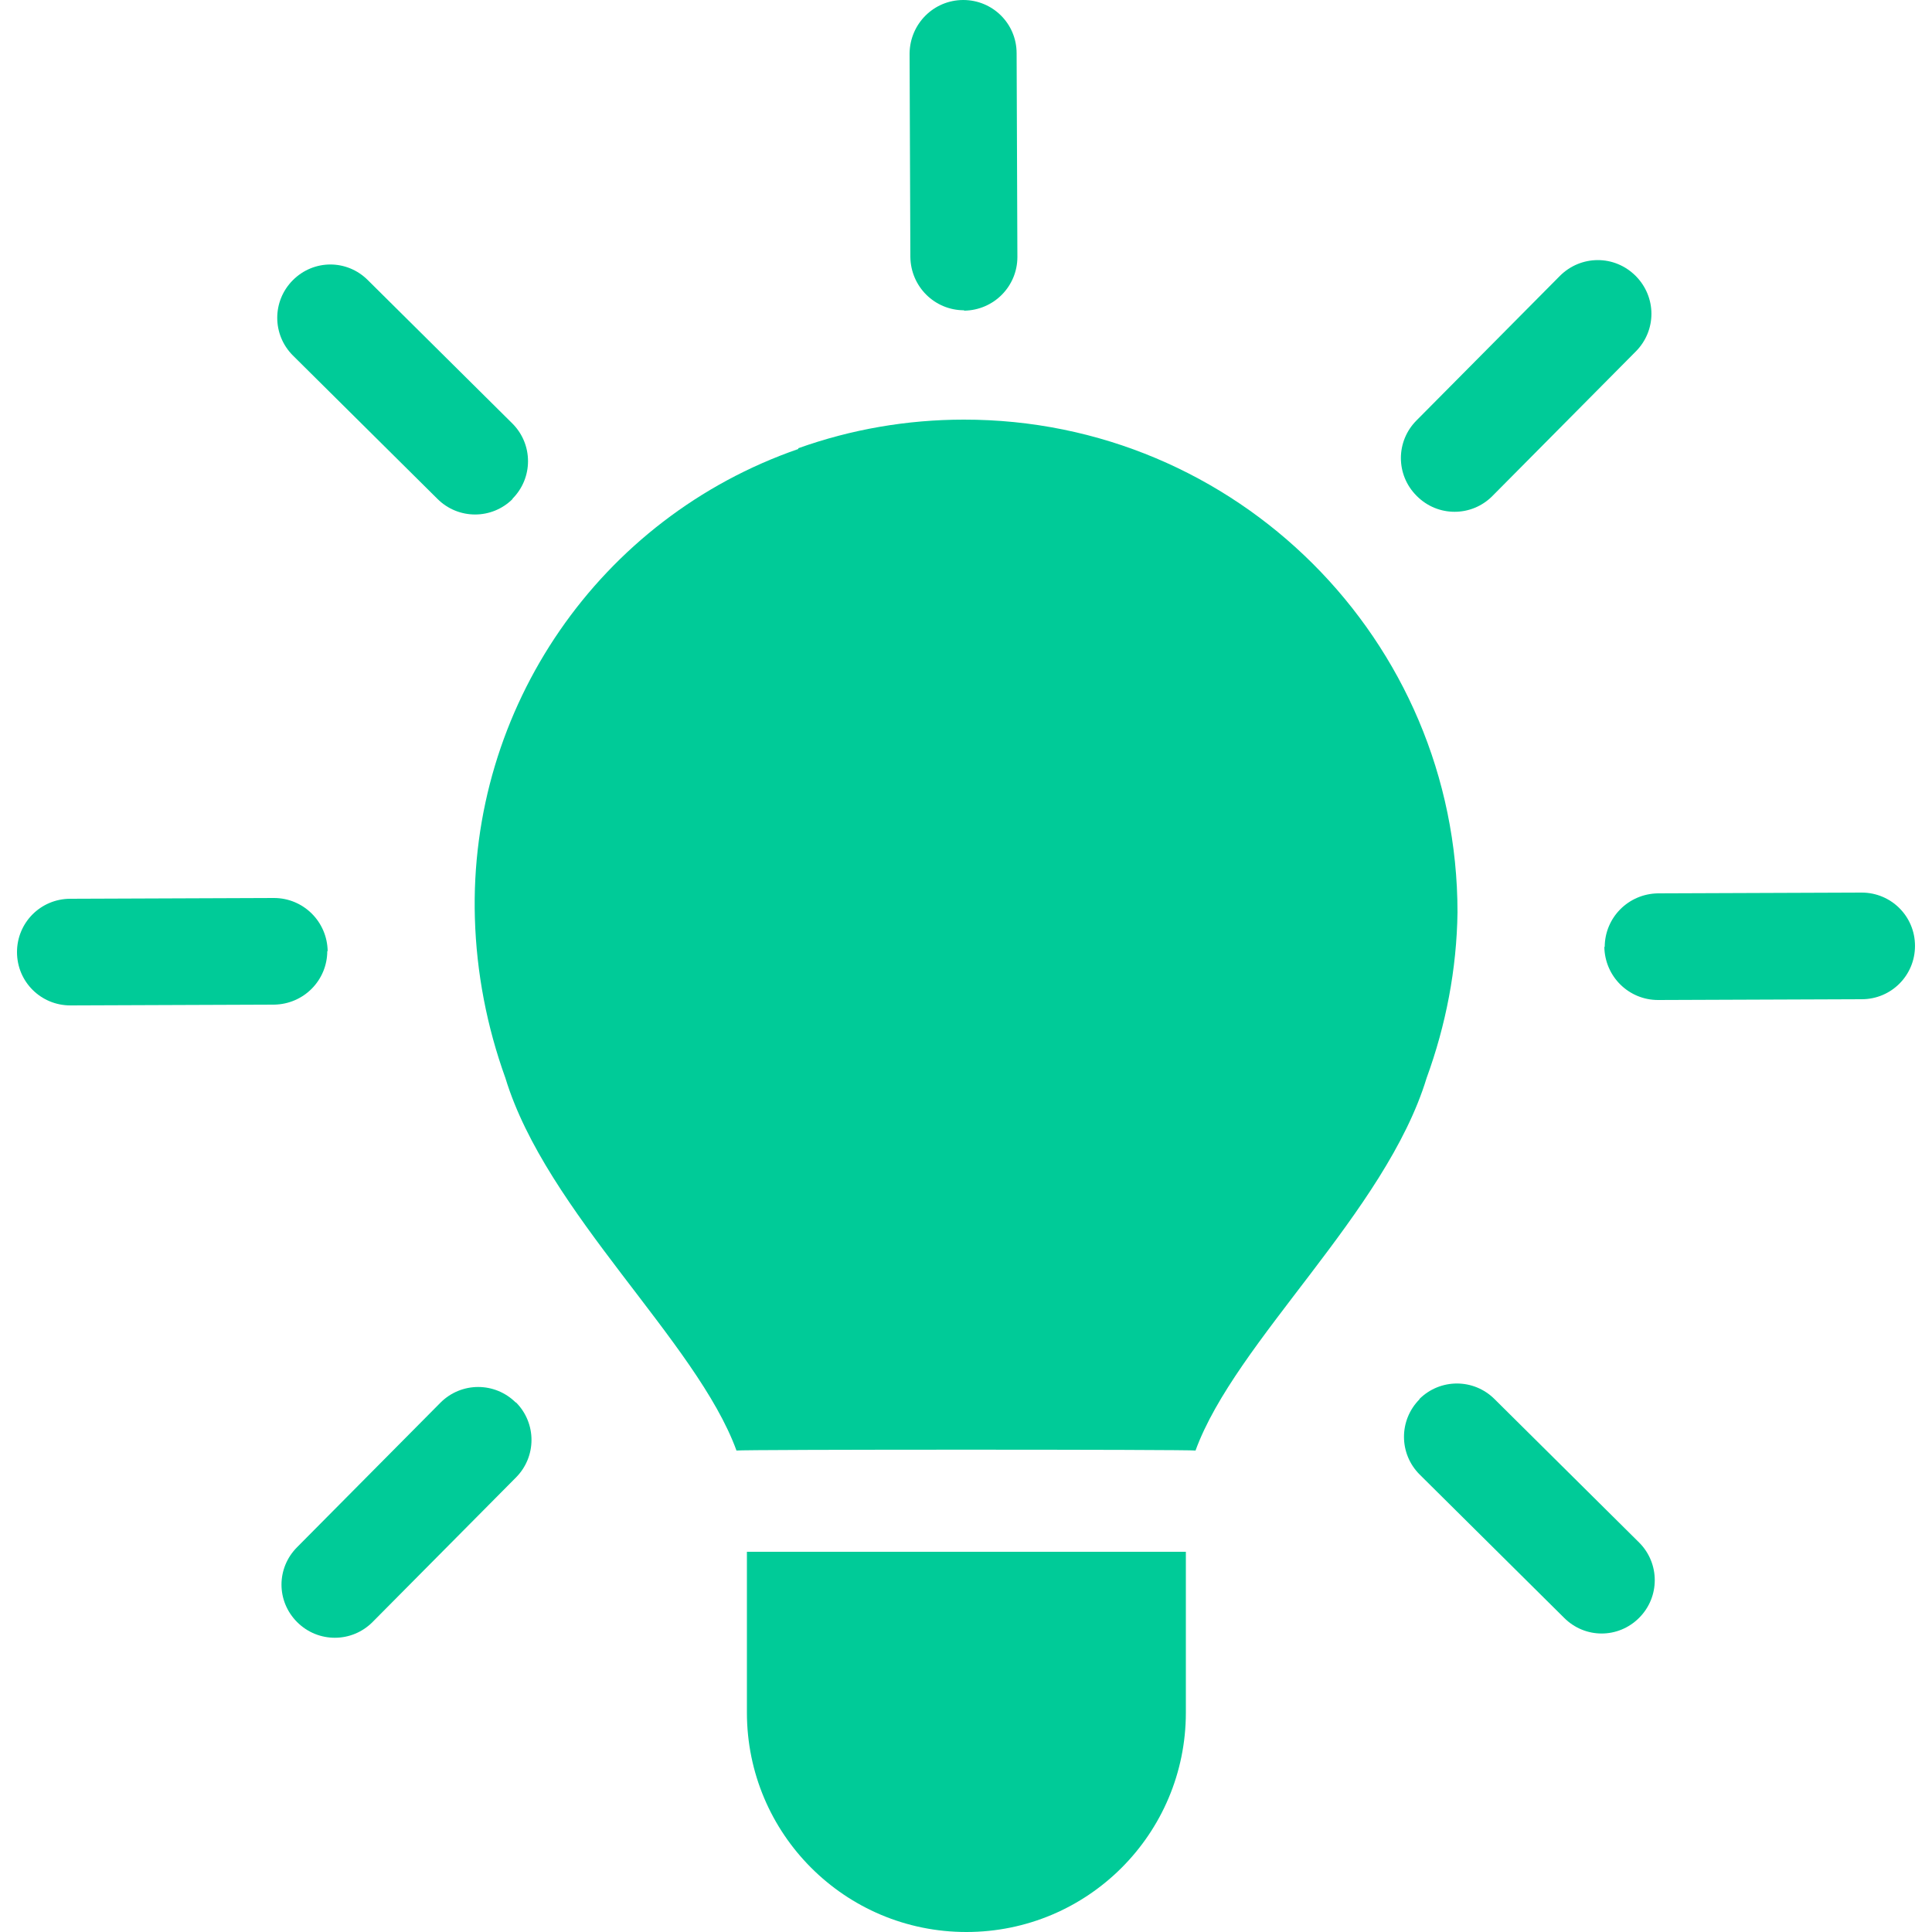
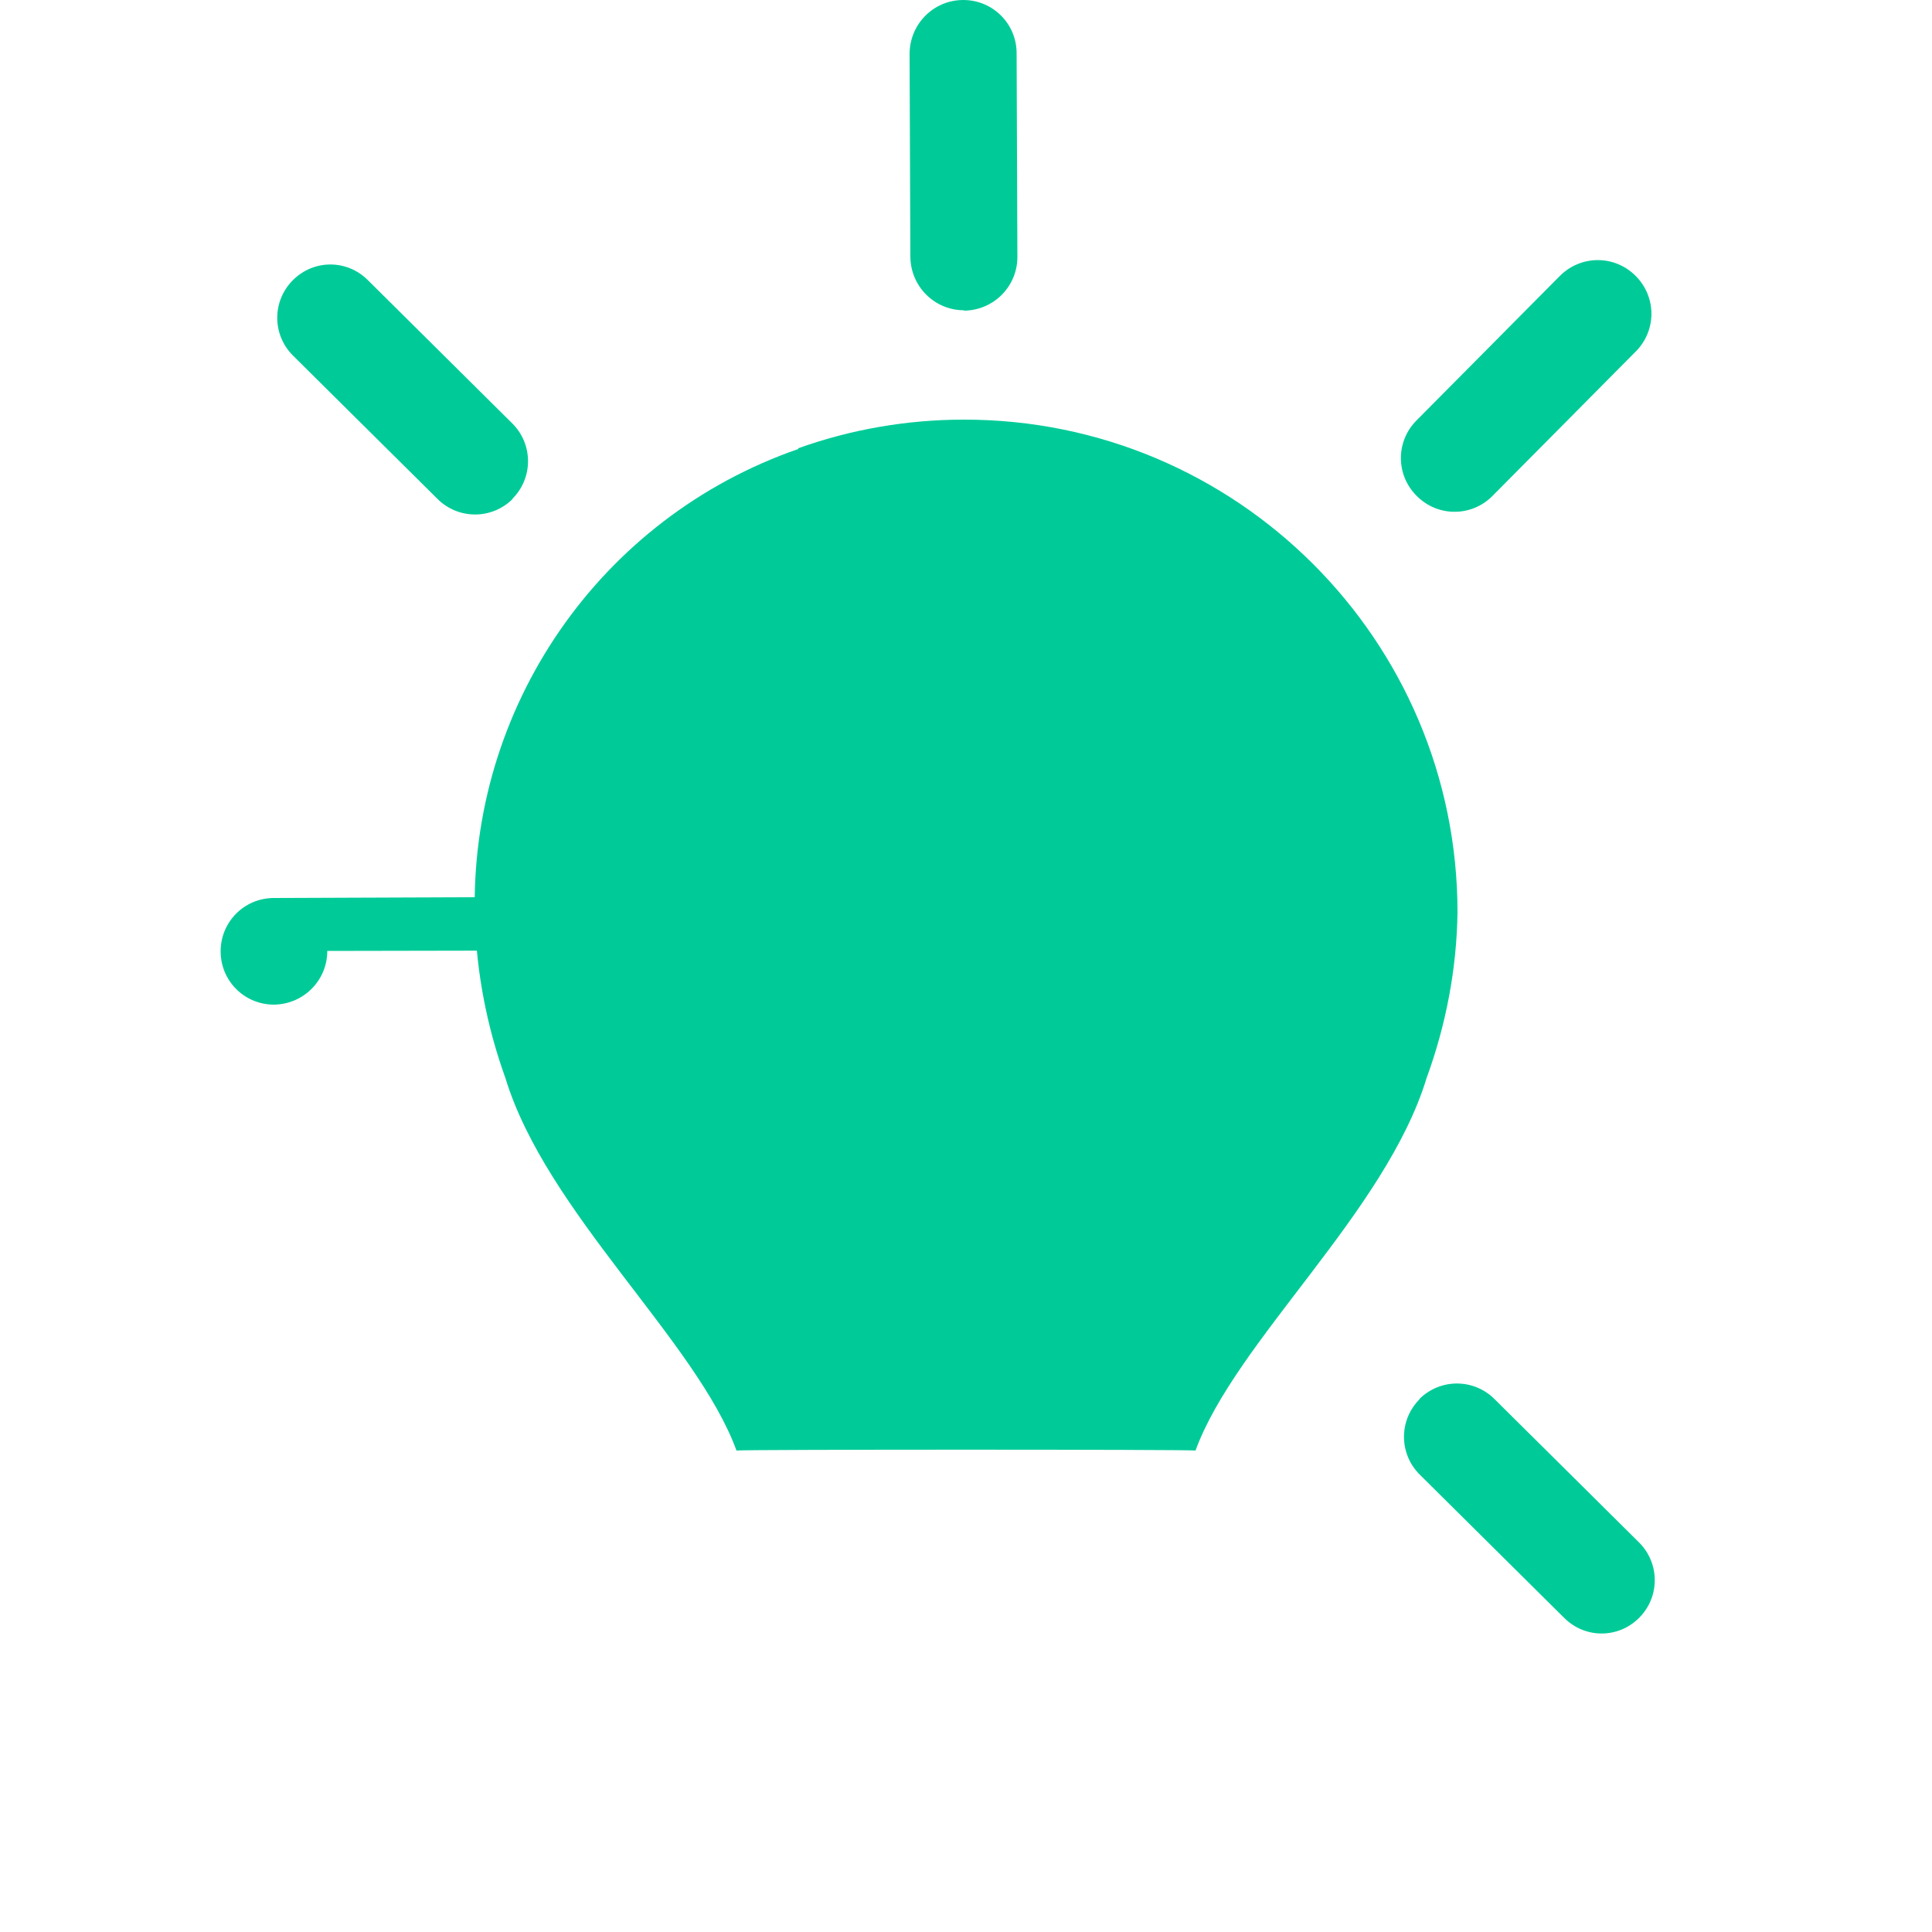
<svg xmlns="http://www.w3.org/2000/svg" id="Layer_1" data-name="Layer 1" viewBox="0 0 50 50">
  <defs>
    <style>      .cls-1 {        fill: #00cb98;      }    </style>
  </defs>
  <g id="Group_1949" data-name="Group 1949">
-     <path id="Path_5827" data-name="Path 5827" class="cls-1" d="m30.68,40.16h-11.35v4.16c0,3.14,2.54,5.68,5.68,5.68s5.68-2.54,5.68-5.68v-4.16" />
    <path id="Path_5828" data-name="Path 5828" class="cls-1" d="m20.66,11.62c-5.14,1.78-8.53,6.7-8.37,12.14.04,1.41.31,2.81.79,4.14,1.06,3.48,4.95,6.81,5.98,9.64.09-.03,11.8-.03,11.88,0,1.03-2.83,4.92-6.16,5.98-9.64.5-1.37.78-2.82.8-4.29,0-7.05-5.73-12.76-12.78-12.75-1.46,0-2.91.25-4.28.74" />
-     <path id="Path_5829" data-name="Path 5829" class="cls-1" d="m13.35,36.29c.54.54.54,1.41,0,1.95l-3.71,3.74c-.54.54-1.41.54-1.95,0-.54-.54-.54-1.4,0-1.94l3.71-3.74c.54-.54,1.41-.54,1.95,0" />
-     <path id="Path_5830" data-name="Path 5830" class="cls-1" d="m8.47,24.61c0,.76-.61,1.38-1.38,1.39h0l-5.27.02c-.76,0-1.38-.61-1.38-1.38,0-.76.61-1.38,1.38-1.38l5.27-.02c.76,0,1.38.61,1.39,1.38h0" />
+     <path id="Path_5830" data-name="Path 5830" class="cls-1" d="m8.47,24.61c0,.76-.61,1.38-1.38,1.39h0c-.76,0-1.38-.61-1.38-1.38,0-.76.61-1.38,1.38-1.38l5.27-.02c.76,0,1.38.61,1.39,1.38h0" />
    <path id="Path_5831" data-name="Path 5831" class="cls-1" d="m13.27,12.91c-.54.54-1.41.54-1.95,0l-3.74-3.71c-.54-.54-.54-1.41,0-1.95.54-.54,1.4-.54,1.94,0l3.74,3.71c.54.54.54,1.41,0,1.95" />
    <path id="Path_5832" data-name="Path 5832" class="cls-1" d="m24.95,8.03c-.76,0-1.38-.61-1.39-1.38h0s-.02-5.27-.02-5.27C23.55.62,24.16,0,24.93,0c.76,0,1.38.61,1.38,1.38l.02,5.27c0,.76-.61,1.38-1.38,1.39h0" />
    <path id="Path_5833" data-name="Path 5833" class="cls-1" d="m36.66,12.83c-.54-.54-.54-1.41,0-1.95l3.71-3.74c.54-.54,1.41-.55,1.96,0,.54.54.55,1.41,0,1.96l-3.71,3.74c-.54.54-1.41.54-1.95,0" />
-     <path id="Path_5834" data-name="Path 5834" class="cls-1" d="m41.53,24.51c0-.76.61-1.38,1.38-1.39h0l5.27-.02c.76,0,1.38.61,1.38,1.38,0,.76-.61,1.38-1.38,1.38l-5.27.02c-.76,0-1.38-.61-1.39-1.38h0" />
    <path id="Path_5835" data-name="Path 5835" class="cls-1" d="m36.73,36.21c.54-.54,1.41-.54,1.95,0l3.74,3.71c.54.54.54,1.41,0,1.95-.54.54-1.4.54-1.94,0l-3.74-3.71c-.54-.54-.54-1.41,0-1.95" />
  </g>
</svg>